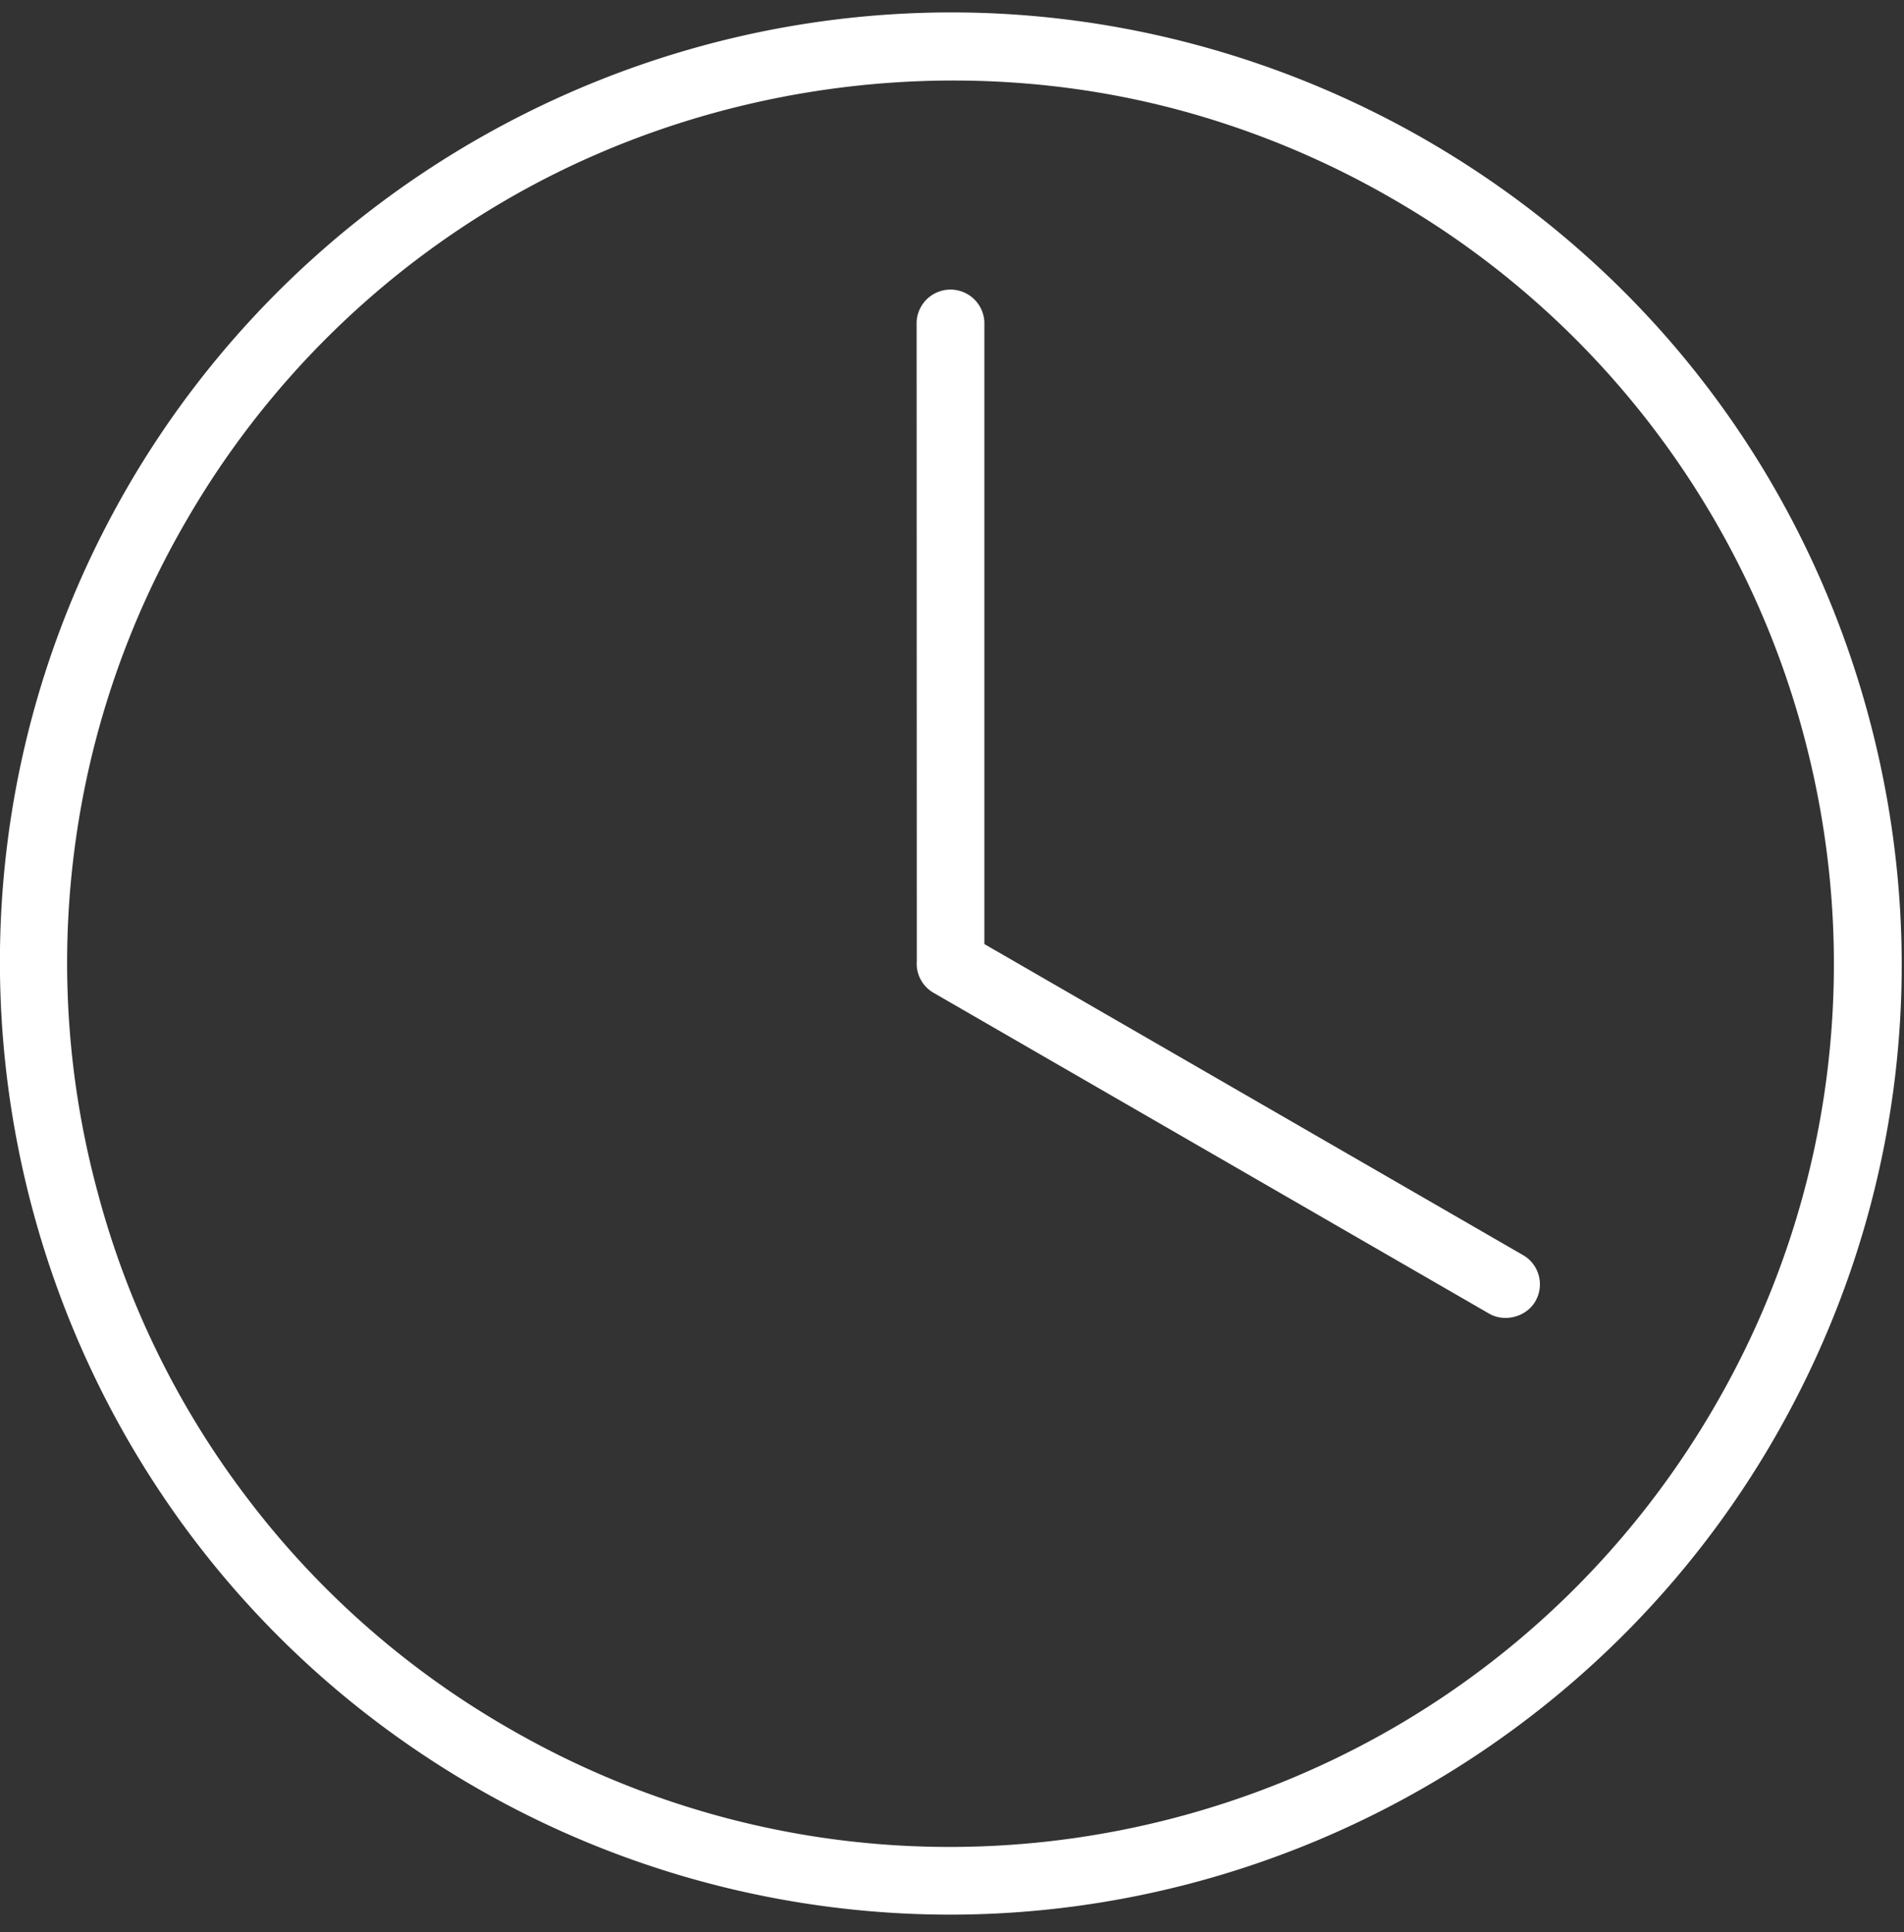
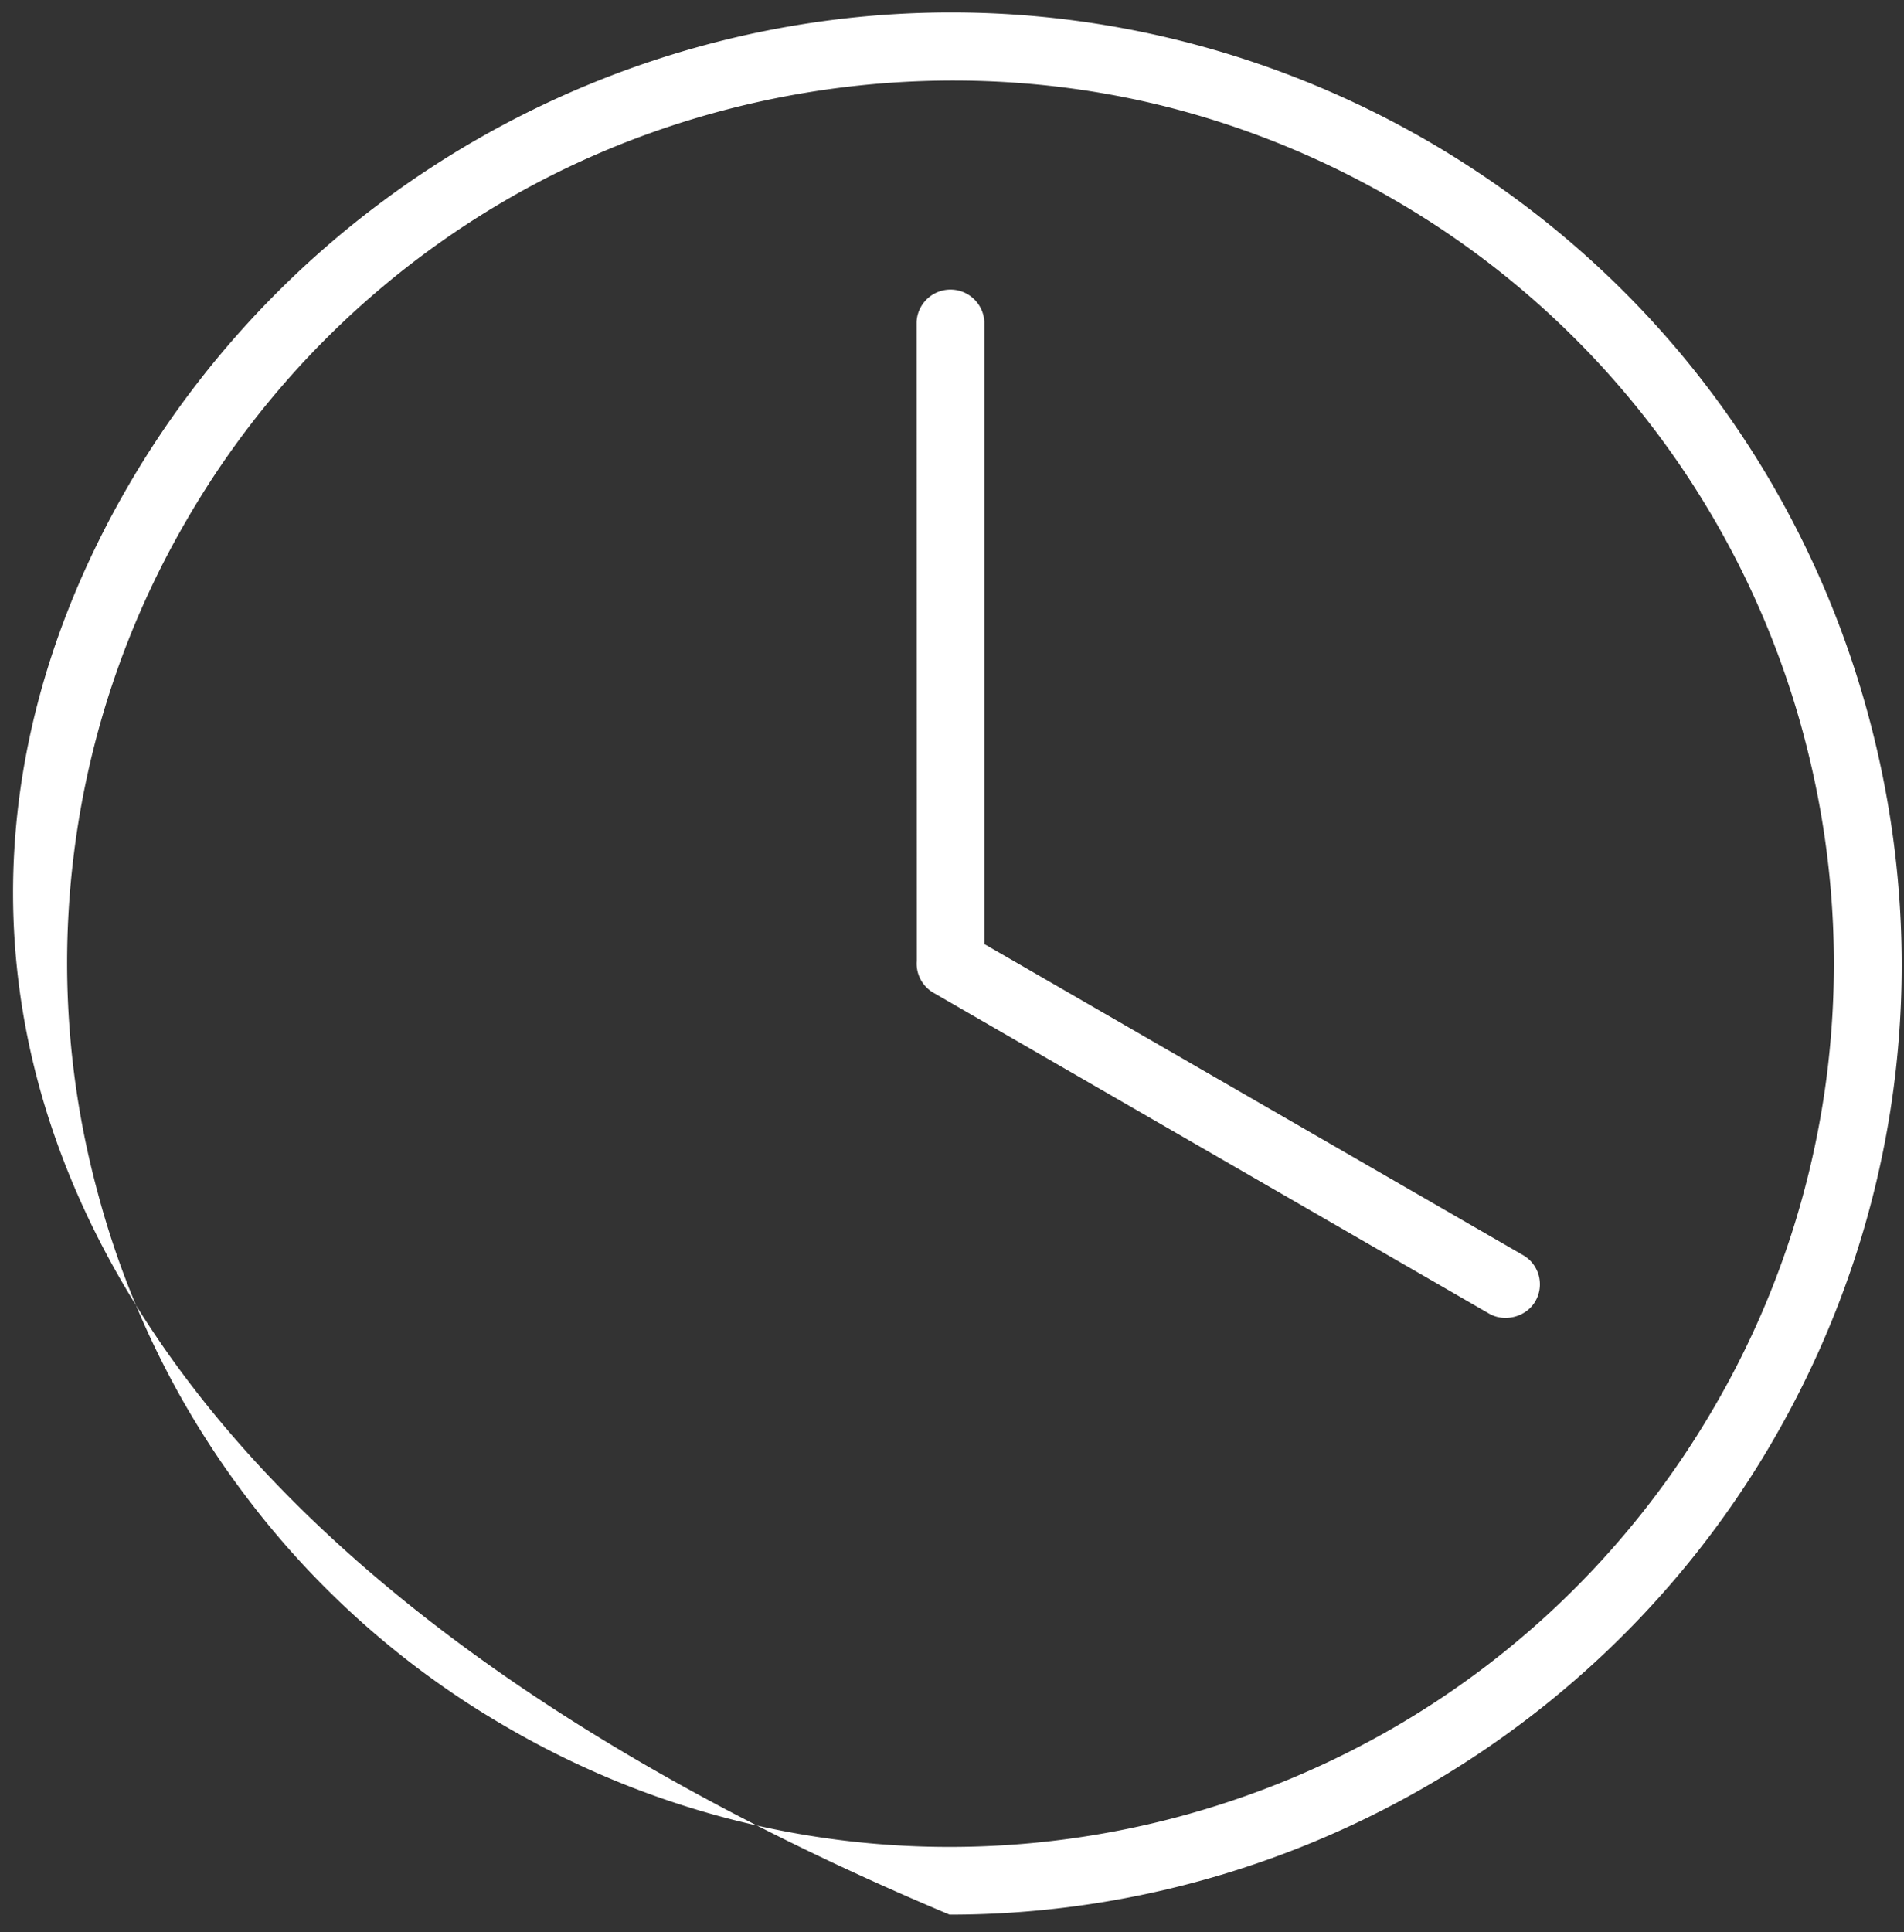
<svg xmlns="http://www.w3.org/2000/svg" width="69" height="70" viewBox="0 0 69 70">
  <rect x="0" y="0" width="69" height="70" fill="#333333" stroke="none" />
  <g>
    <g>
-       <path fill="#fff" d="M64.286 52.132c-6.14 10.63-17.588 17.233-29.873 17.233a34.456 34.456 0 0 1-17.198-4.623C.764 55.242-4.89 34.132 4.604 17.679 10.744 7.054 22.192.45 34.479.45c6.013 0 11.955 1.601 17.197 4.621 7.968 4.601 13.669 12.03 16.053 20.92 2.38 8.887 1.16 18.171-3.443 26.141zm1.077-25.509a31.954 31.954 0 0 0-5.383-11.026 31.824 31.824 0 0 0-9.531-8.404 32.066 32.066 0 0 0-7.842-3.24c-7.985-2.107-16.734-.962-23.933 3.102A31.911 31.911 0 0 0 6.727 18.907a31.777 31.777 0 0 0-4.05 12.042 31.768 31.768 0 0 0 .86 12.239 31.678 31.678 0 0 0 5.38 11.029 31.693 31.693 0 0 0 9.529 8.401 32.029 32.029 0 0 0 7.839 3.238 31.726 31.726 0 0 0 8.128 1.056c5.523 0 10.99-1.435 15.805-4.155a31.81 31.81 0 0 0 6.661-5.018 32.06 32.06 0 0 0 5.284-6.832 31.848 31.848 0 0 0 4.053-12.043c.508-4.108.22-8.226-.853-12.24zm-9.598 19.59c.082.317.04.647-.124.93-.323.564-1.105.776-1.674.449L33.834 35.969a1.218 1.218 0 0 1-.61-1.155l-.006-23.154a1.229 1.229 0 0 1 2.455 0v22.542l19.518 11.267c.287.164.487.428.574.745z" />
+       <path fill="#fff" d="M64.286 52.132c-6.14 10.63-17.588 17.233-29.873 17.233C.764 55.242-4.89 34.132 4.604 17.679 10.744 7.054 22.192.45 34.479.45c6.013 0 11.955 1.601 17.197 4.621 7.968 4.601 13.669 12.03 16.053 20.92 2.38 8.887 1.16 18.171-3.443 26.141zm1.077-25.509a31.954 31.954 0 0 0-5.383-11.026 31.824 31.824 0 0 0-9.531-8.404 32.066 32.066 0 0 0-7.842-3.24c-7.985-2.107-16.734-.962-23.933 3.102A31.911 31.911 0 0 0 6.727 18.907a31.777 31.777 0 0 0-4.05 12.042 31.768 31.768 0 0 0 .86 12.239 31.678 31.678 0 0 0 5.38 11.029 31.693 31.693 0 0 0 9.529 8.401 32.029 32.029 0 0 0 7.839 3.238 31.726 31.726 0 0 0 8.128 1.056c5.523 0 10.99-1.435 15.805-4.155a31.81 31.81 0 0 0 6.661-5.018 32.06 32.06 0 0 0 5.284-6.832 31.848 31.848 0 0 0 4.053-12.043c.508-4.108.22-8.226-.853-12.24zm-9.598 19.59c.082.317.04.647-.124.93-.323.564-1.105.776-1.674.449L33.834 35.969a1.218 1.218 0 0 1-.61-1.155l-.006-23.154a1.229 1.229 0 0 1 2.455 0v22.542l19.518 11.267c.287.164.487.428.574.745z" />
    </g>
  </g>
</svg>